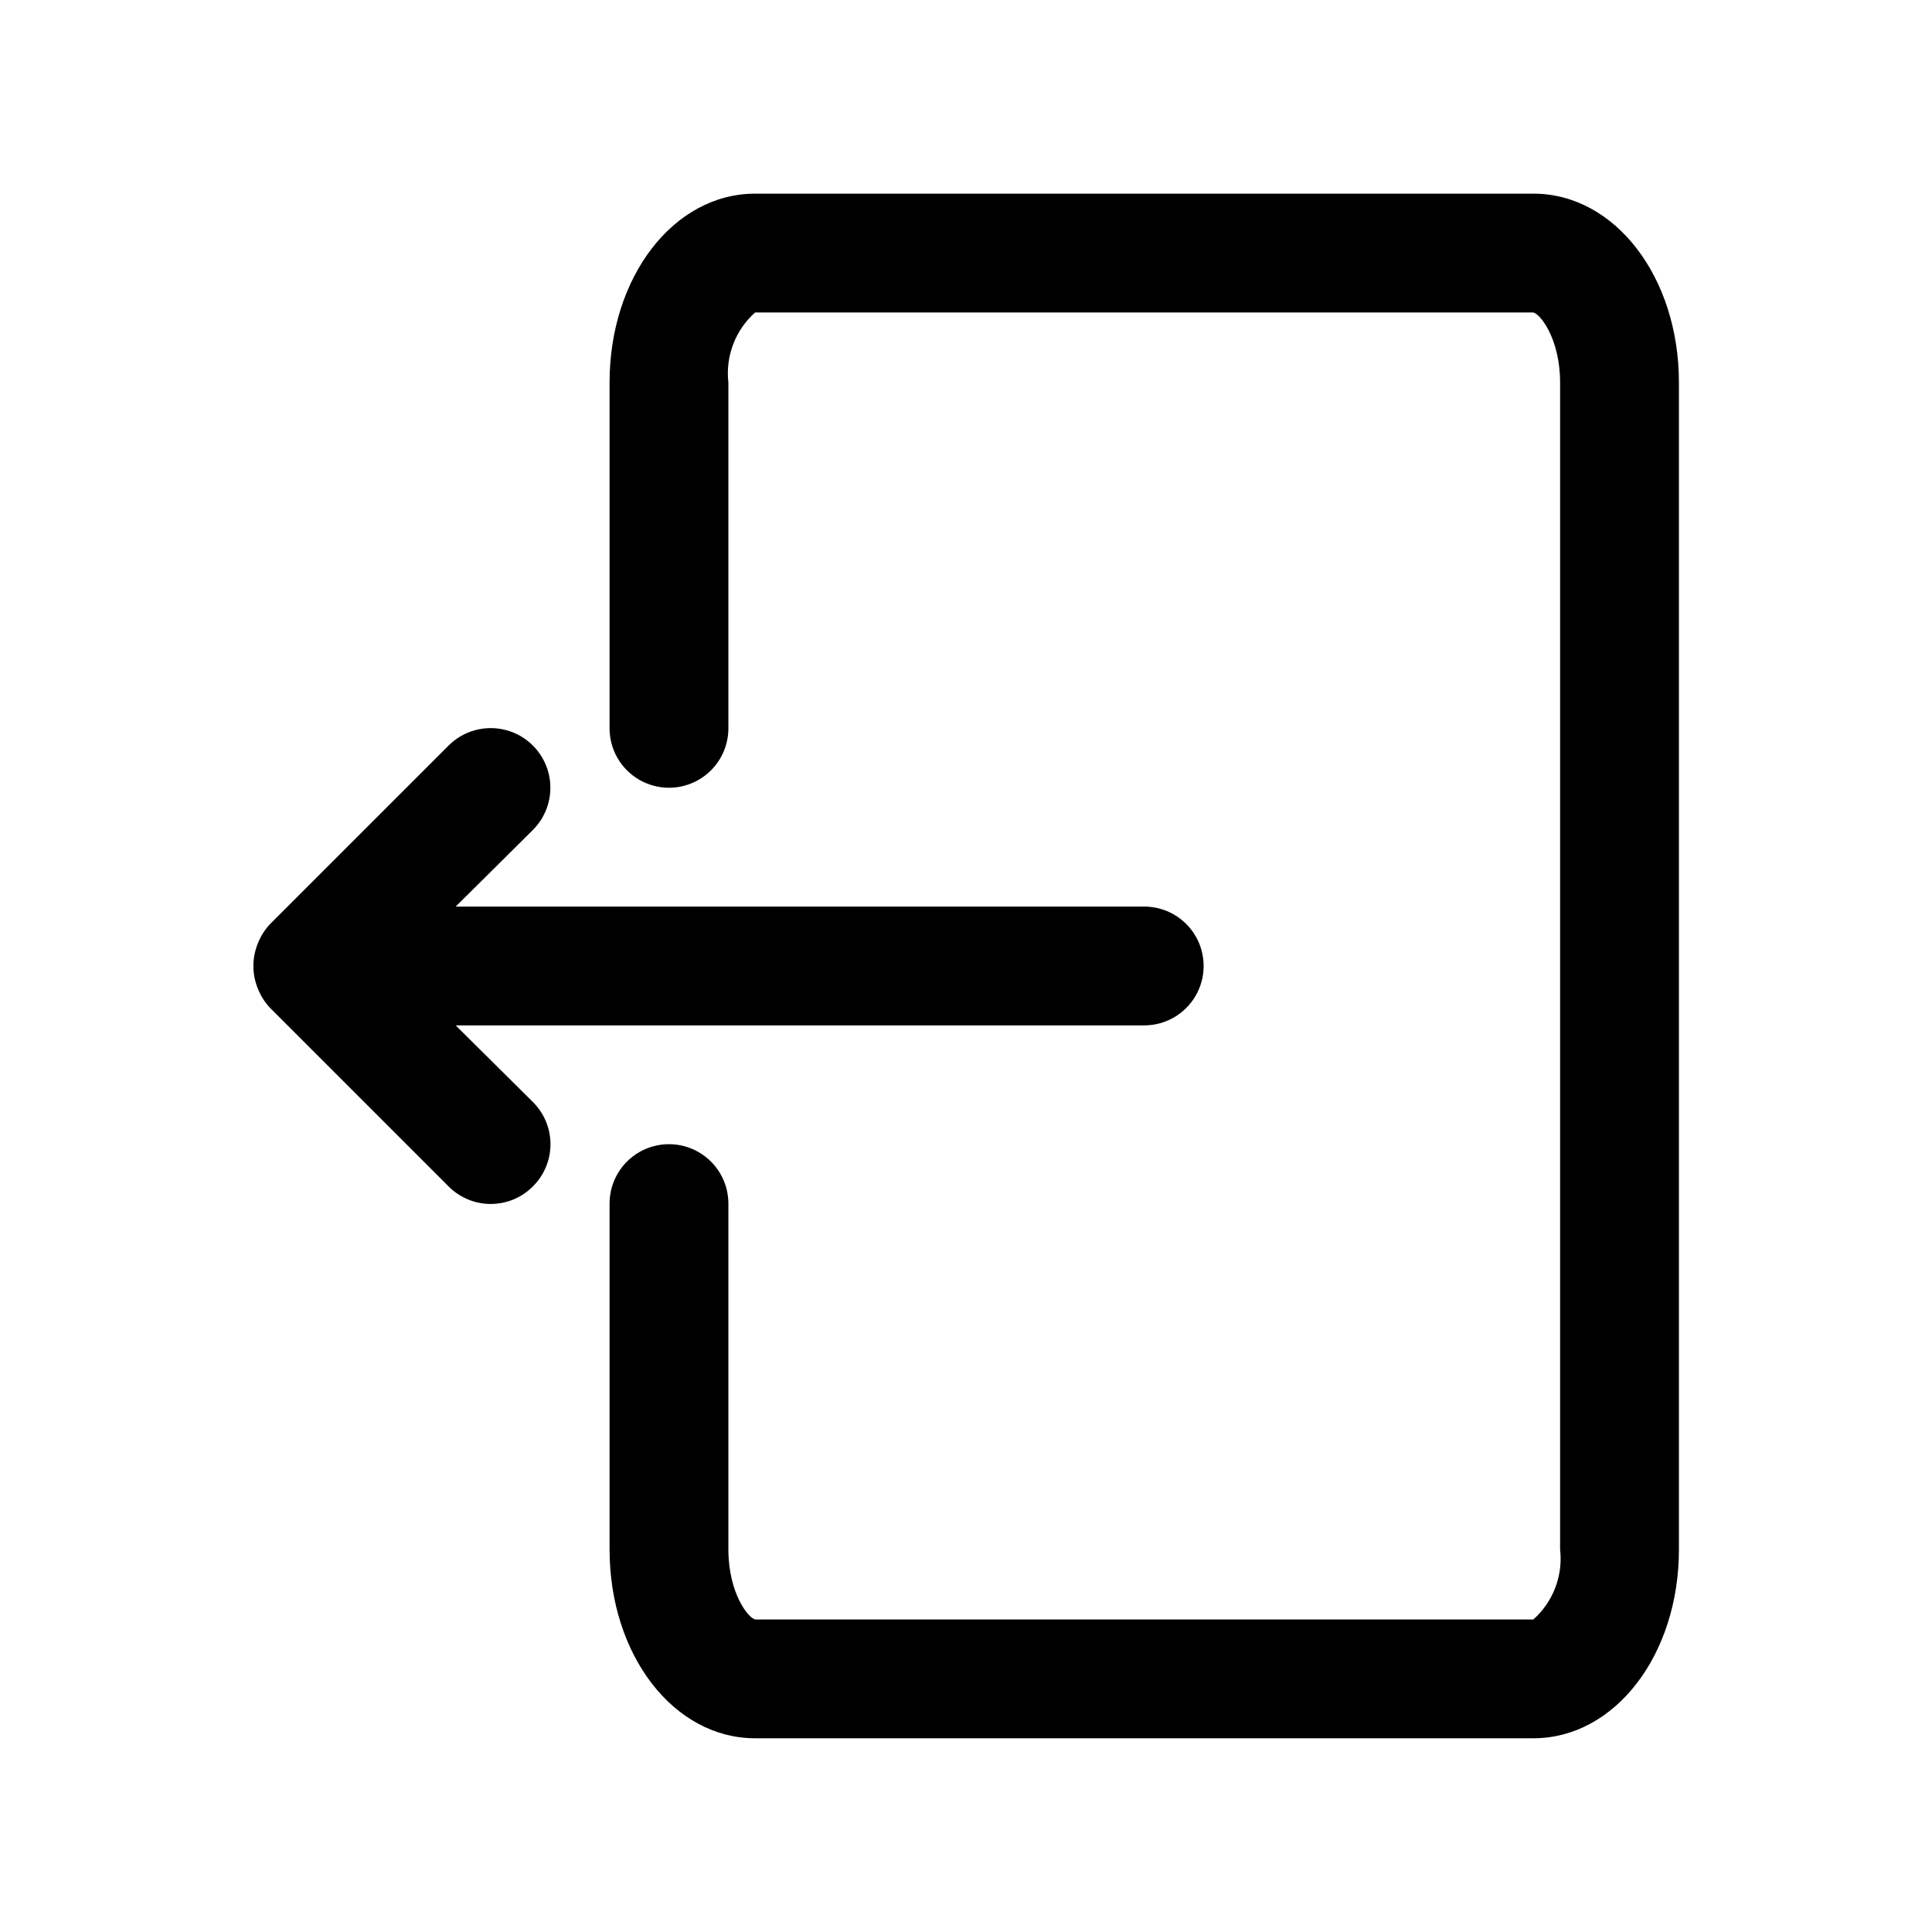
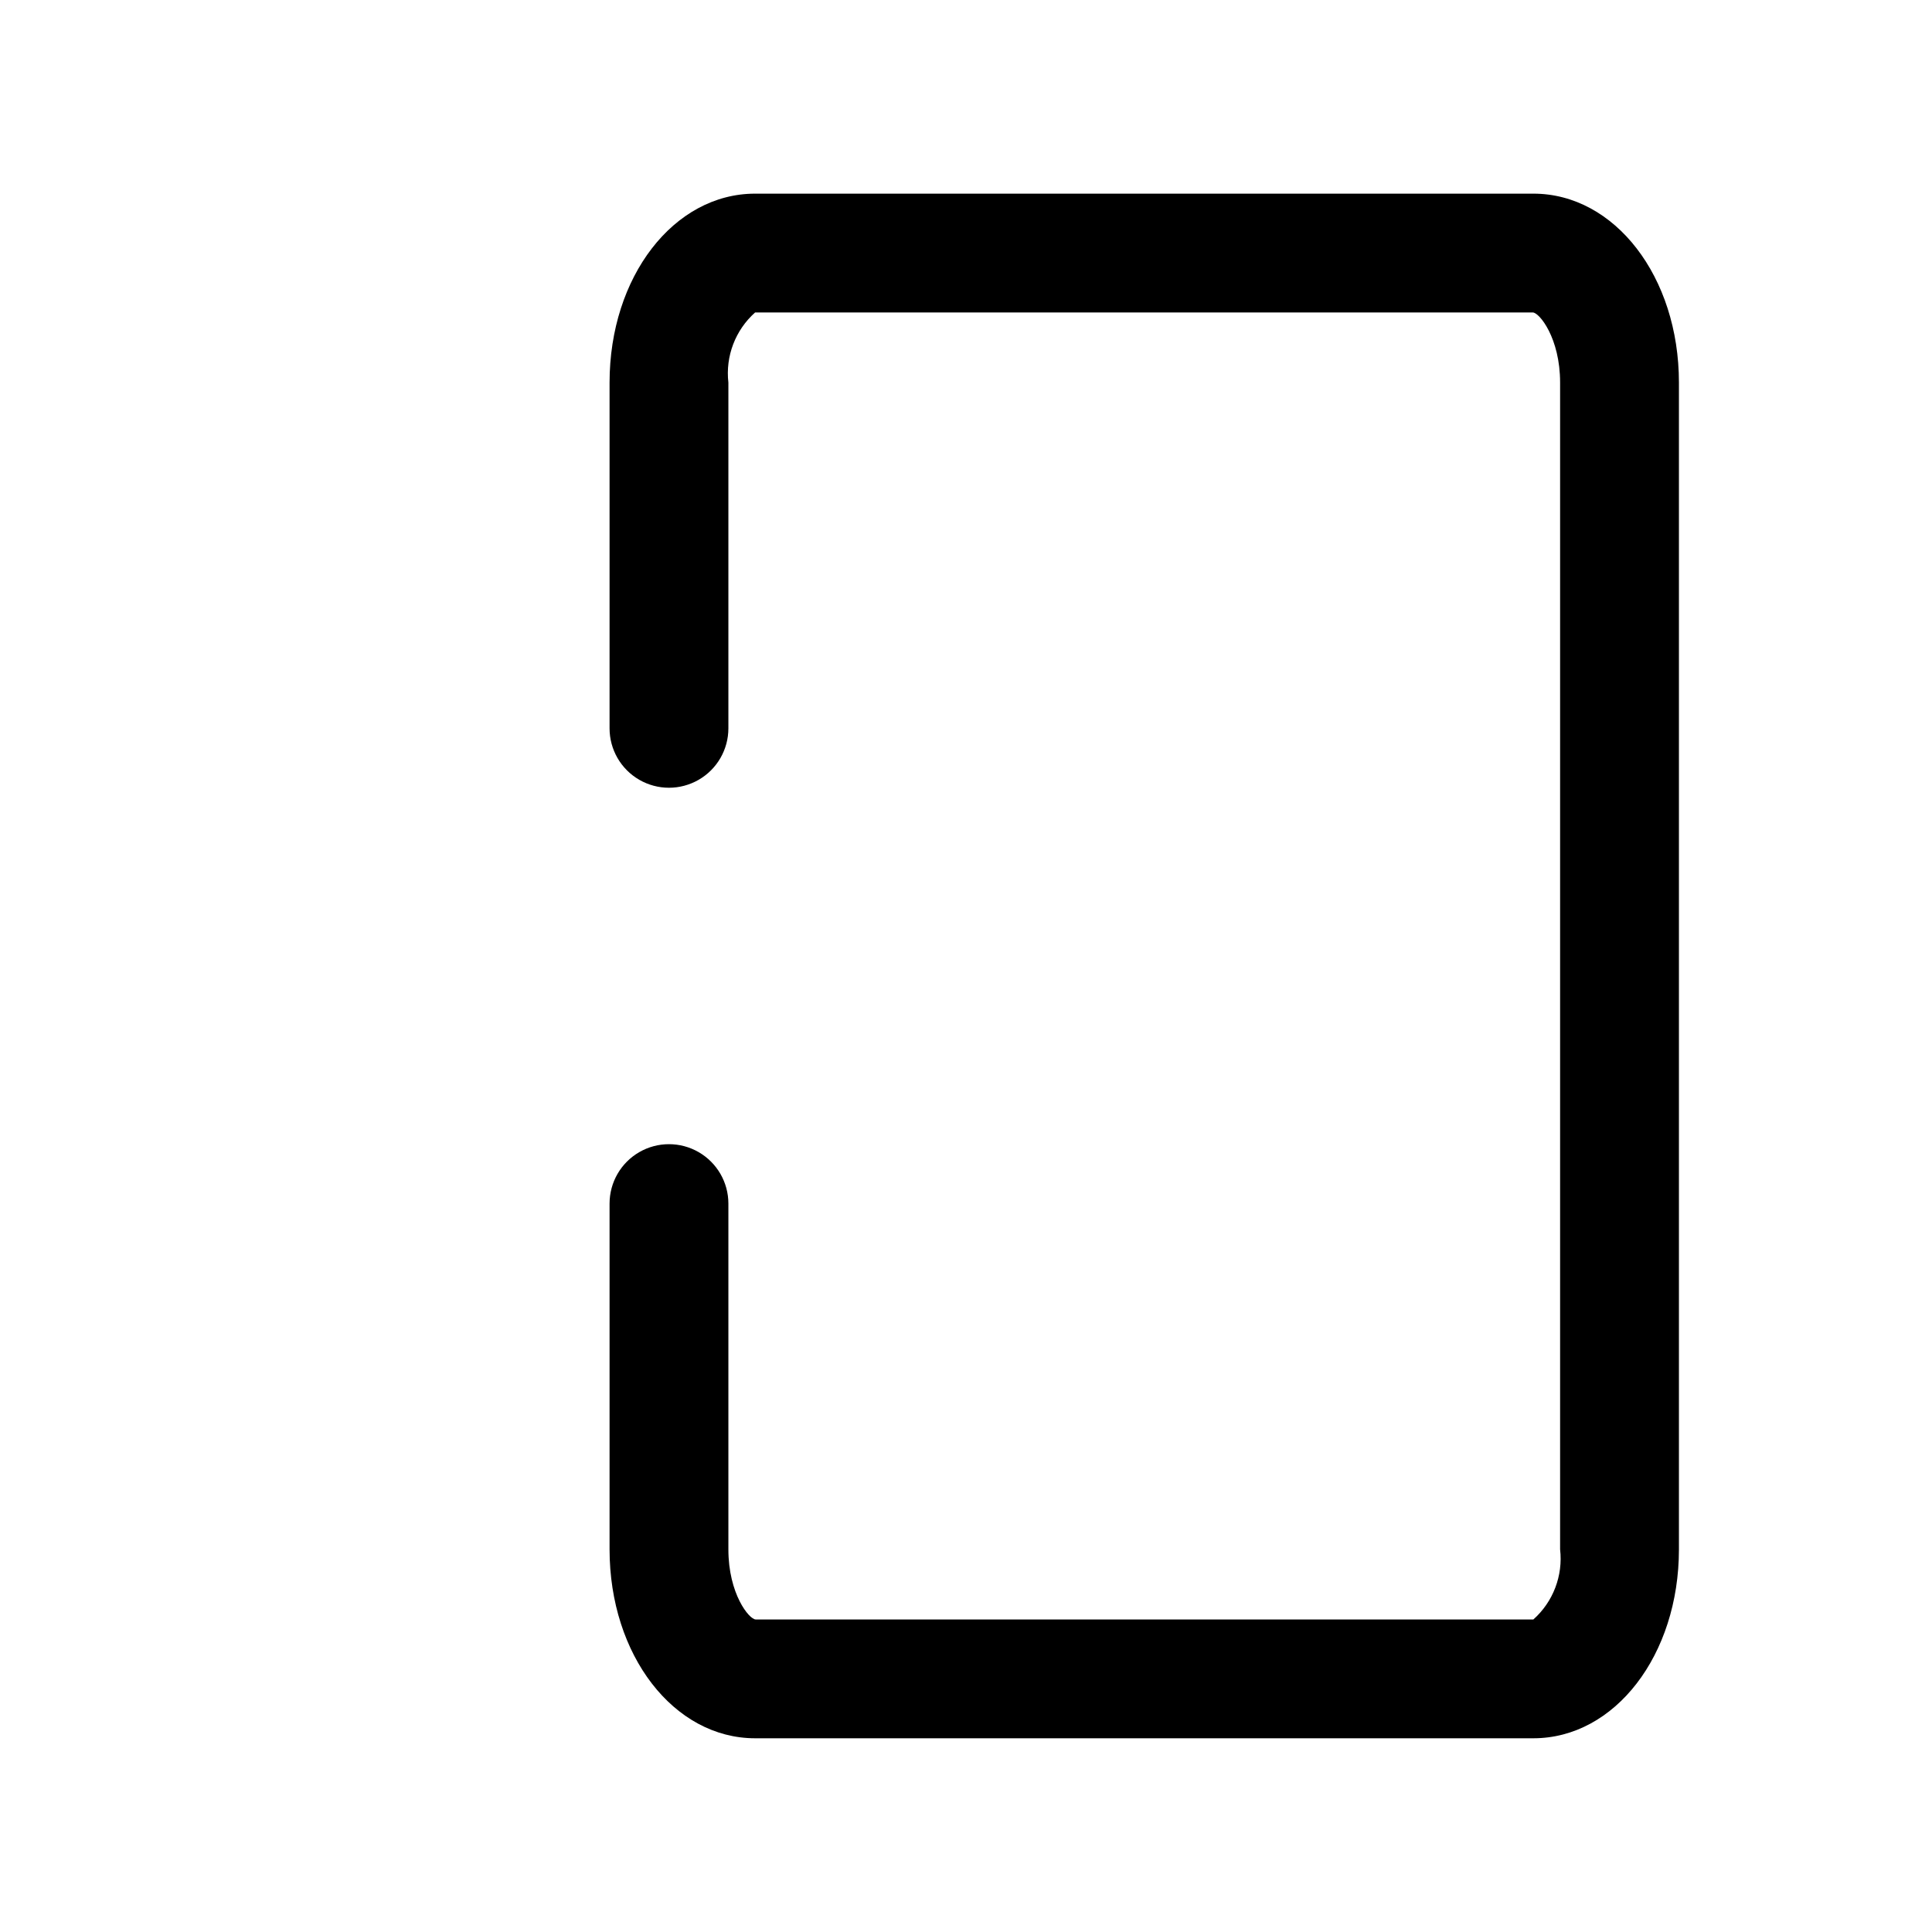
<svg xmlns="http://www.w3.org/2000/svg" fill="#000000" width="800px" height="800px" version="1.1" viewBox="144 144 512 512">
  <g>
    <path d="m550.36 195.32h-206.25c-21.566 0-38.57 22.043-38.57 50.066v91.633c0 5.625 3 10.82 7.871 13.633s10.871 2.812 15.742 0c4.875-2.812 7.875-8.008 7.875-13.633v-91.633c-0.805-6.977 1.84-13.906 7.082-18.578h206.09c1.73 0 7.242 6.769 7.242 18.578v309.21c0.805 6.977-1.84 13.906-7.082 18.578h-206.09c-1.73 0-7.242-6.769-7.242-18.578v-91.629c0-5.625-3-10.824-7.875-13.637-4.871-2.812-10.871-2.812-15.742 0s-7.871 8.012-7.871 13.637v91.629c0 28.023 17.004 50.066 38.57 50.066h206.25c21.57 0 38.574-22.043 38.574-50.066v-309.21c0-28.023-17.004-50.066-38.57-50.066z" />
-     <path d="m264.76 415.74h182.47c5.625 0 10.824-3 13.637-7.871s2.812-10.875 0-15.746-8.012-7.871-13.637-7.871h-182.47l20.469-20.309h-0.004c3.996-3.996 5.555-9.816 4.094-15.27-1.461-5.457-5.723-9.719-11.18-11.18-5.453-1.461-11.273 0.098-15.27 4.094l-47.23 47.23c-1.434 1.496-2.559 3.262-3.309 5.195-1.574 3.832-1.574 8.133 0 11.965 0.75 1.934 1.875 3.699 3.309 5.195l47.23 47.23v0.004c2.957 2.981 6.981 4.656 11.18 4.656 4.195 0 8.223-1.676 11.176-4.656 2.981-2.957 4.66-6.981 4.66-11.18s-1.68-8.223-4.66-11.18z" />
  </g>
</svg>